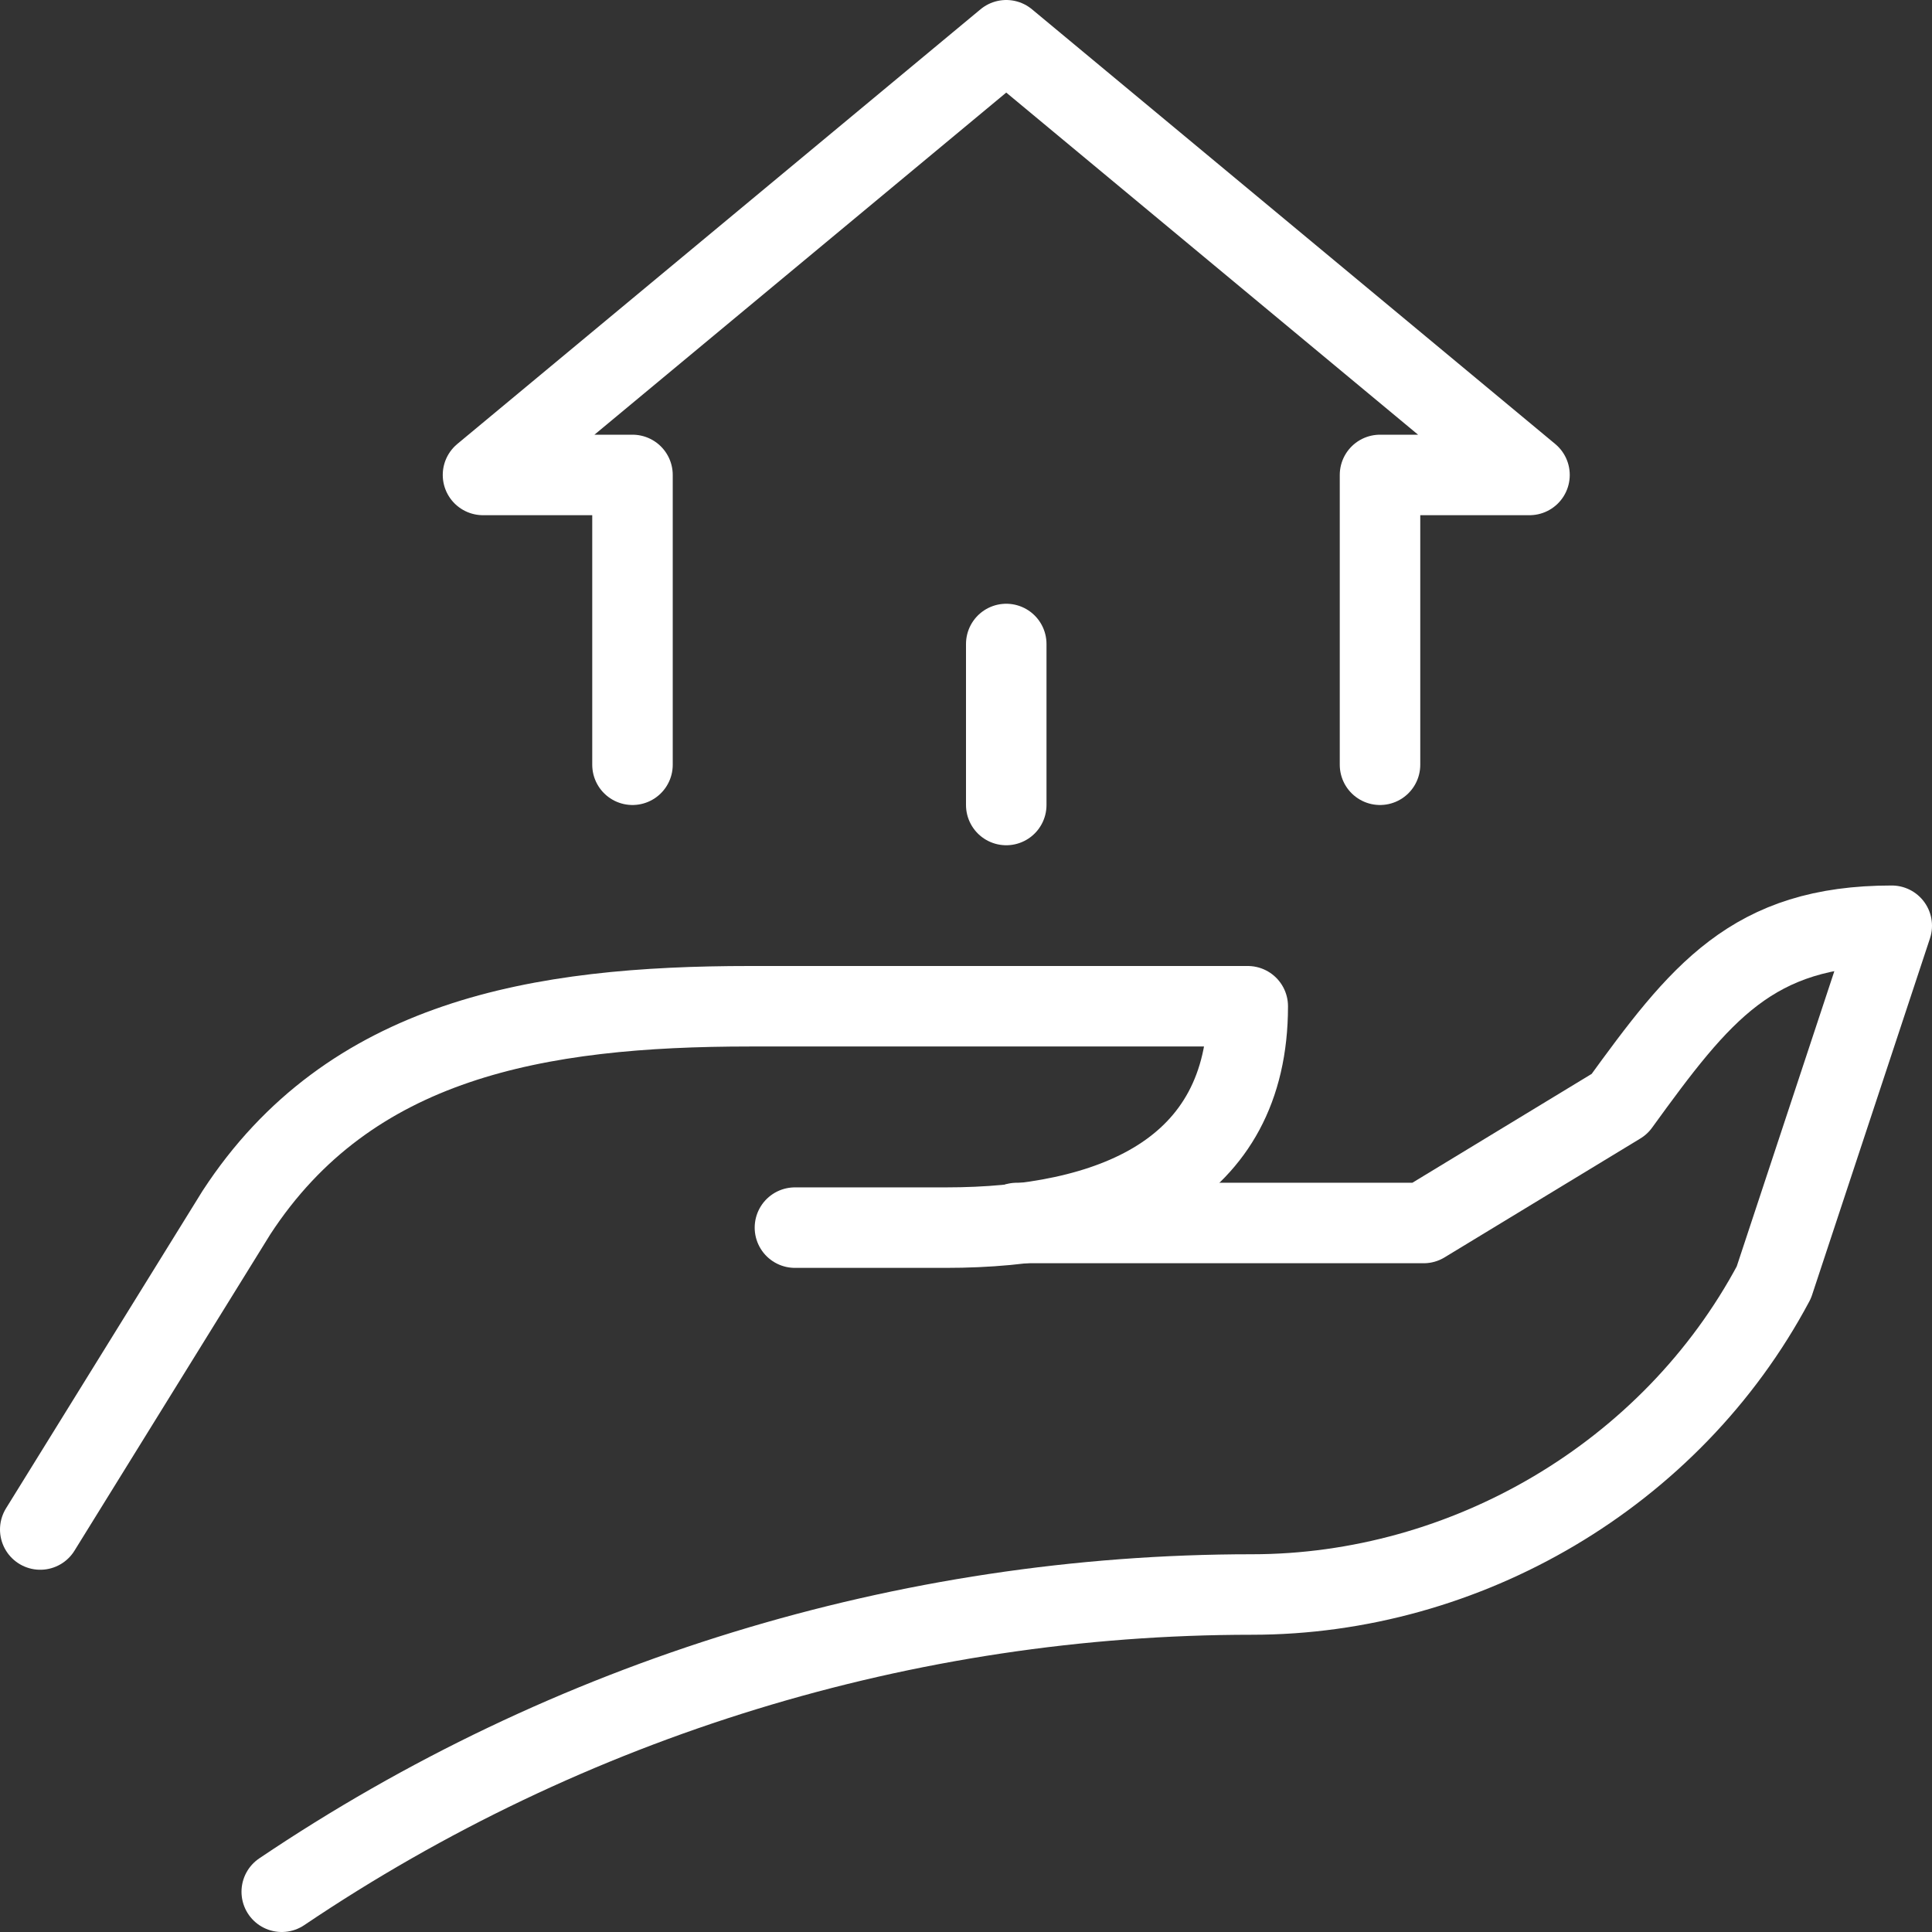
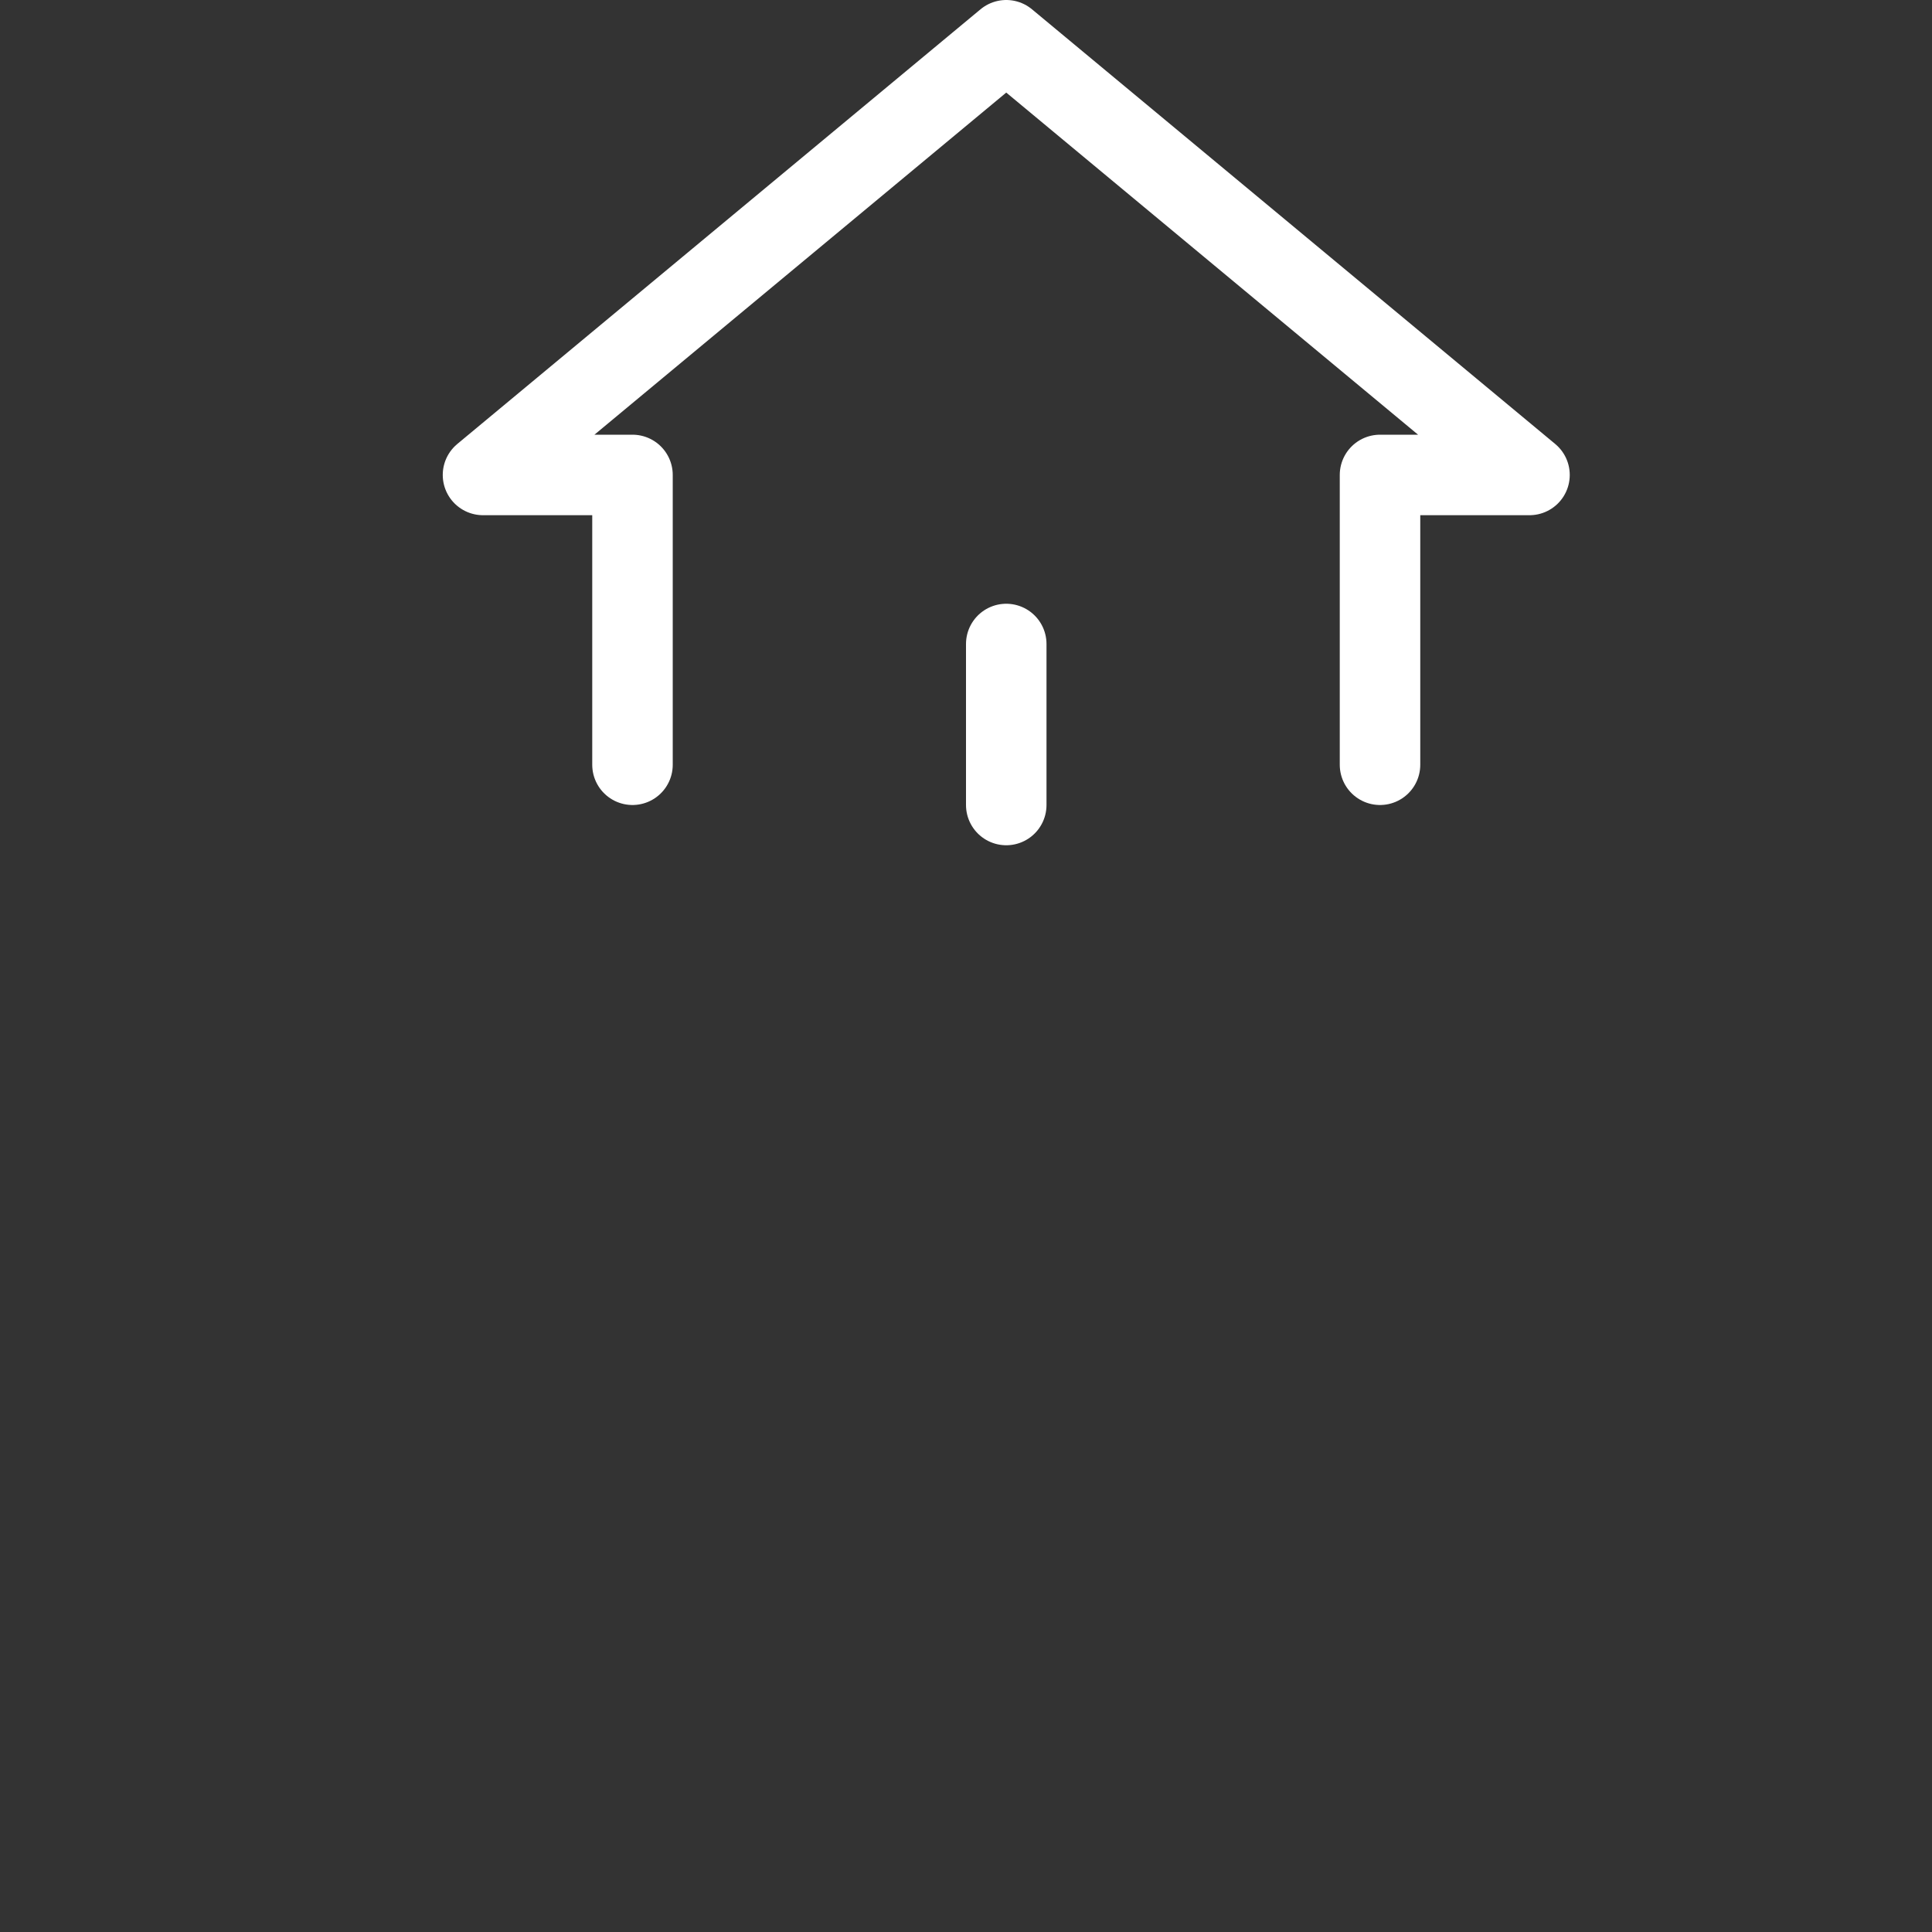
<svg xmlns="http://www.w3.org/2000/svg" width="48px" height="48px" viewBox="0 0 48 48" version="1.1">
  <rect x="0" y="0" width="48" height="48" fill="#333333" stroke="none" />
  <title>vakwerk</title>
  <g id="Page-1" stroke="none" stroke-width="1" fill="none" fill-rule="evenodd" stroke-linecap="round" stroke-linejoin="round">
    <g id="Desktop-HD" transform="translate(-405, -560)" stroke="#FFFFFF" stroke-width="2">
      <g id="vakwerk" transform="translate(406, 561)">
-         <path d="M0,37 L4.875,29.125 C7.688,24.812 12.375,24 17.625,24 L30,24 C30,28.125 26.625,29.5 22.5,29.5 L18.75,29.5" id="Path" />
-         <path d="M24.261,29.385 L34.37,29.385 L39.235,26.431 C41.243,23.662 42.53,22 46,22 L43.07,30.862 C40.513,35.662 35.4,38.615 30.104,38.615 C21.522,38.615 13.122,41.2 6,46" id="Path" />
        <polyline id="Path" points="14.714 18 14.714 10.8 11 10.8 24 0 37 10.8 33.286 10.8 33.286 18" />
        <line x1="24" y1="15" x2="24" y2="19" id="Path" />
      </g>
    </g>
  </g>
</svg>